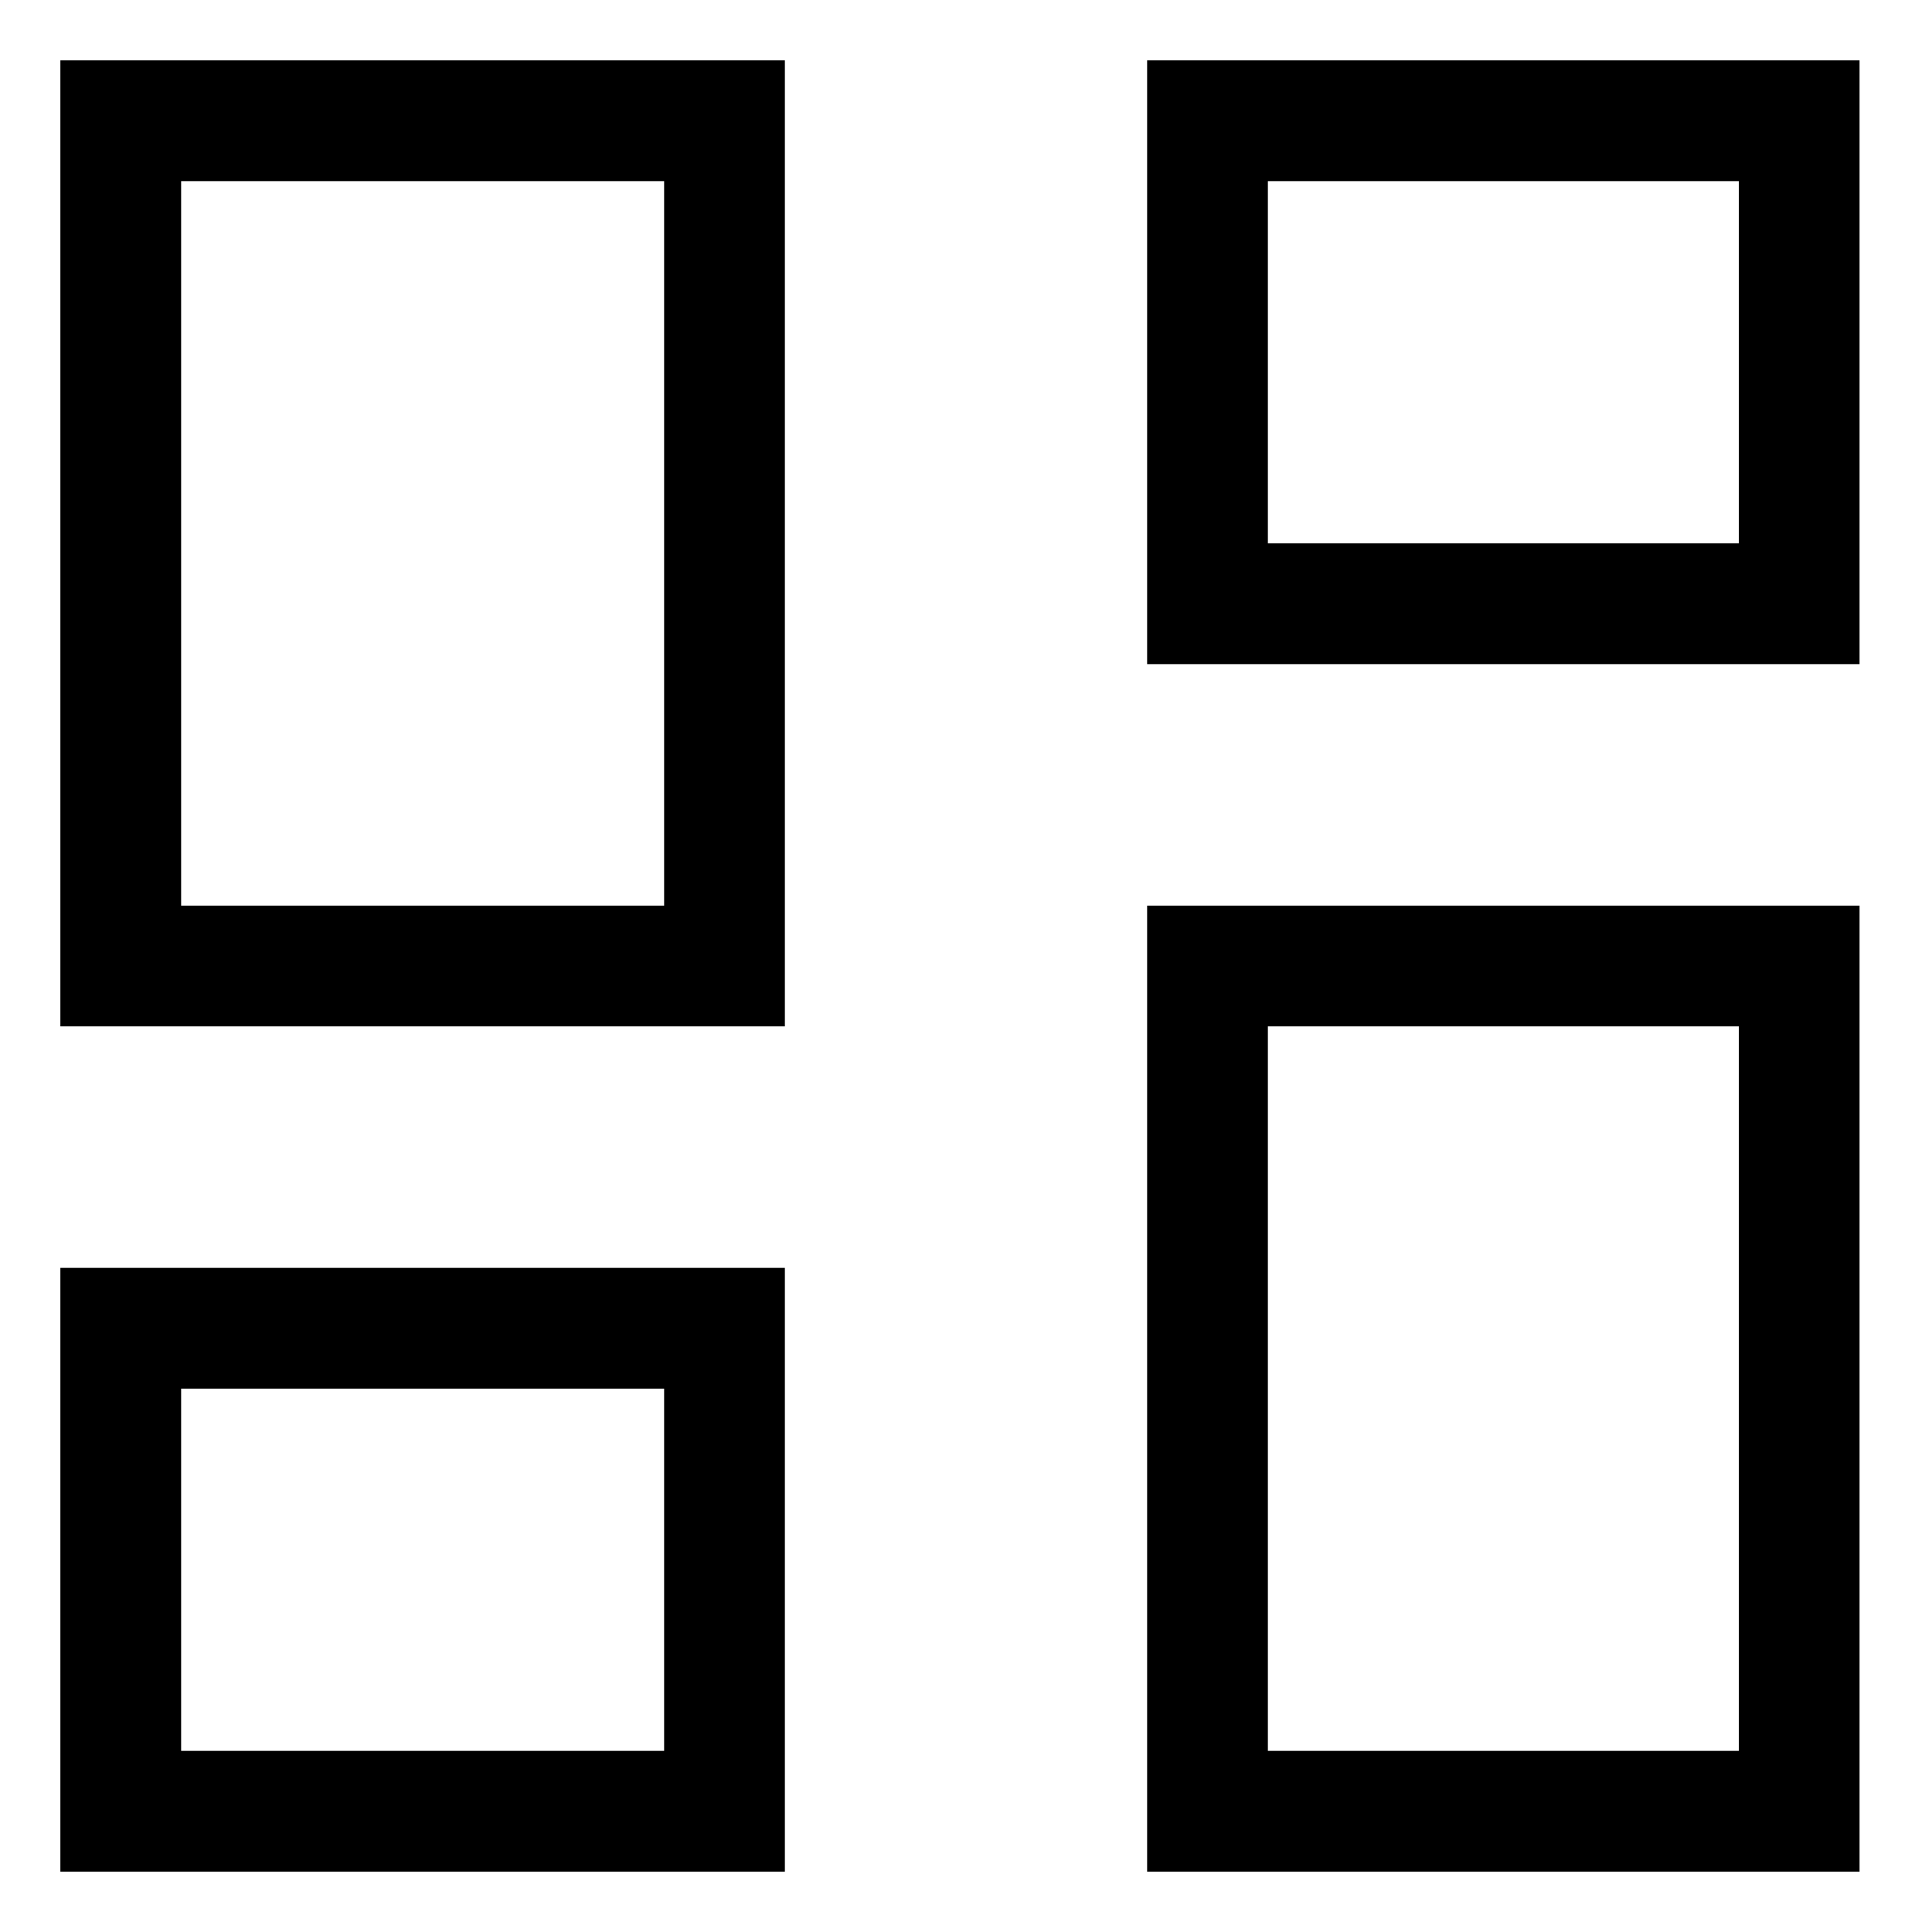
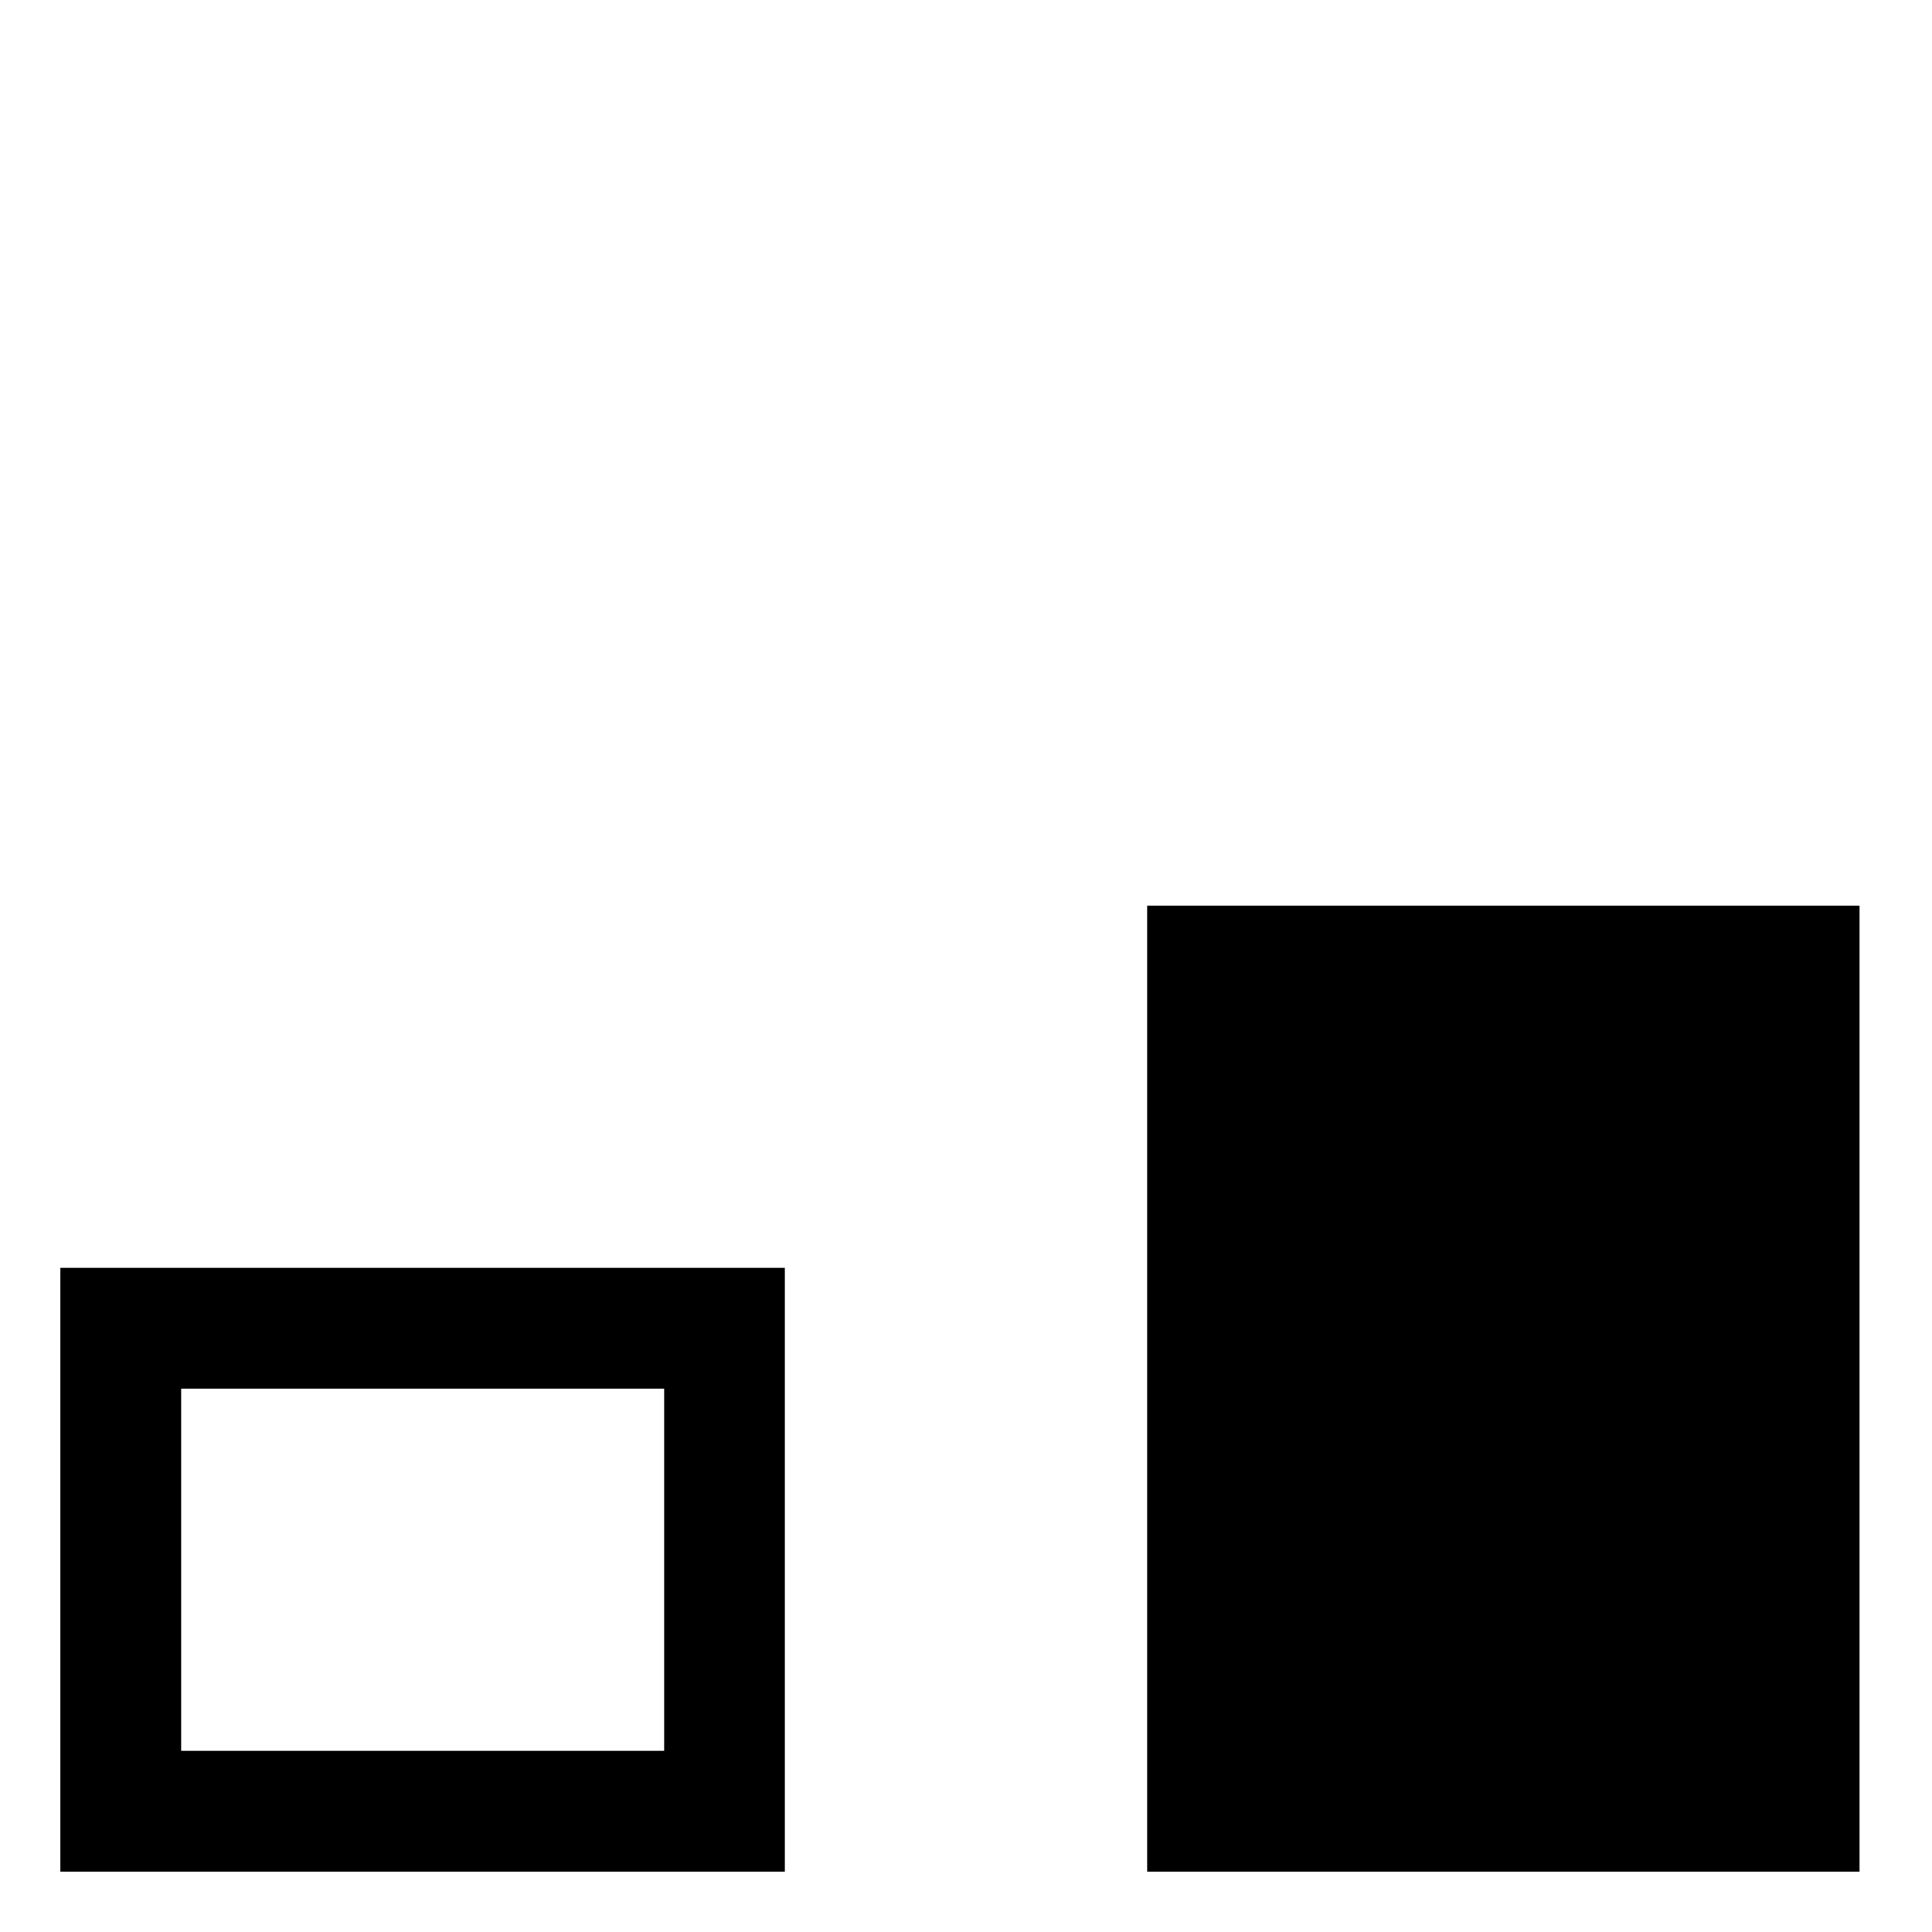
<svg xmlns="http://www.w3.org/2000/svg" viewBox="0 0 16 16">
-   <path d="M6.5,8.5H.5V.5h6Zm-5-1h4v-6h-4Z" />
  <path d="M6.5,15.5H.5v-5h6Zm-5-1h4v-3h-4Z" />
-   <path d="M15.4,15.5H9.5v-8h5.9Zm-4.9-1h3.9v-6H10.5Z" />
-   <path d="M15.4,5.5H9.5V.5h5.9Zm-4.9-1h3.9v-3H10.5Z" />
+   <path d="M15.4,15.5H9.5v-8h5.9Zm-4.9-1v-6H10.5Z" />
</svg>